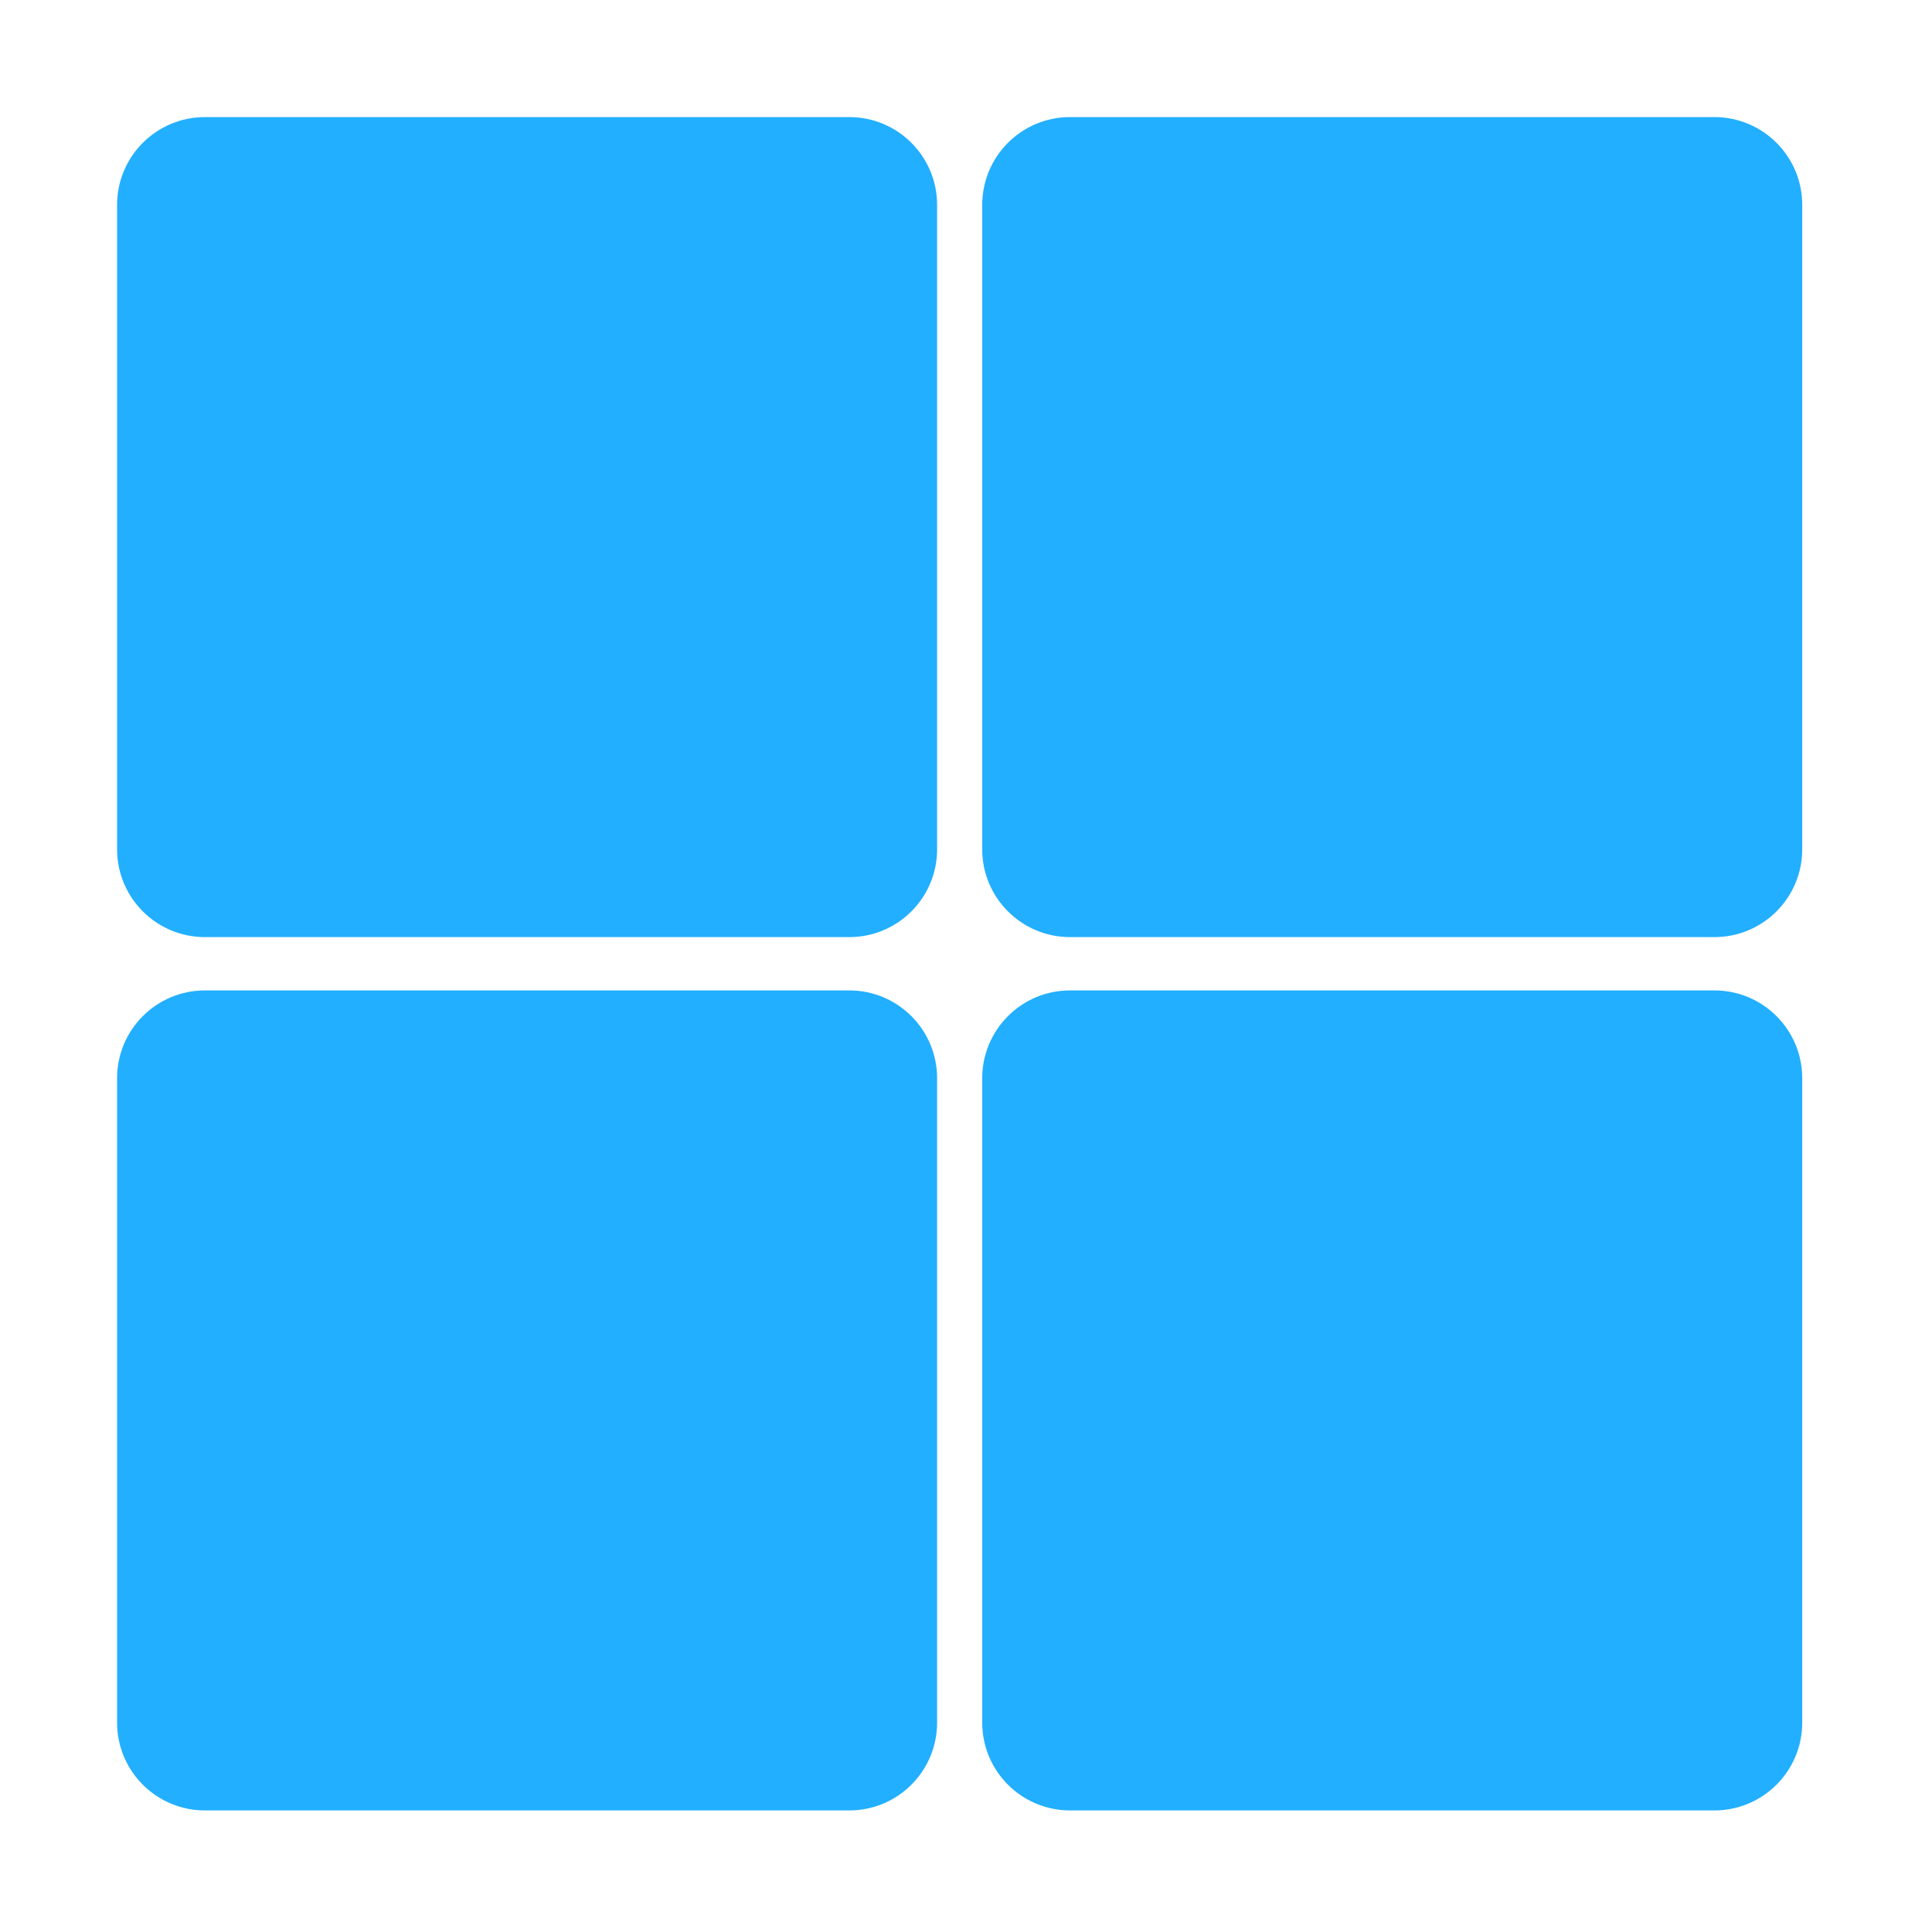
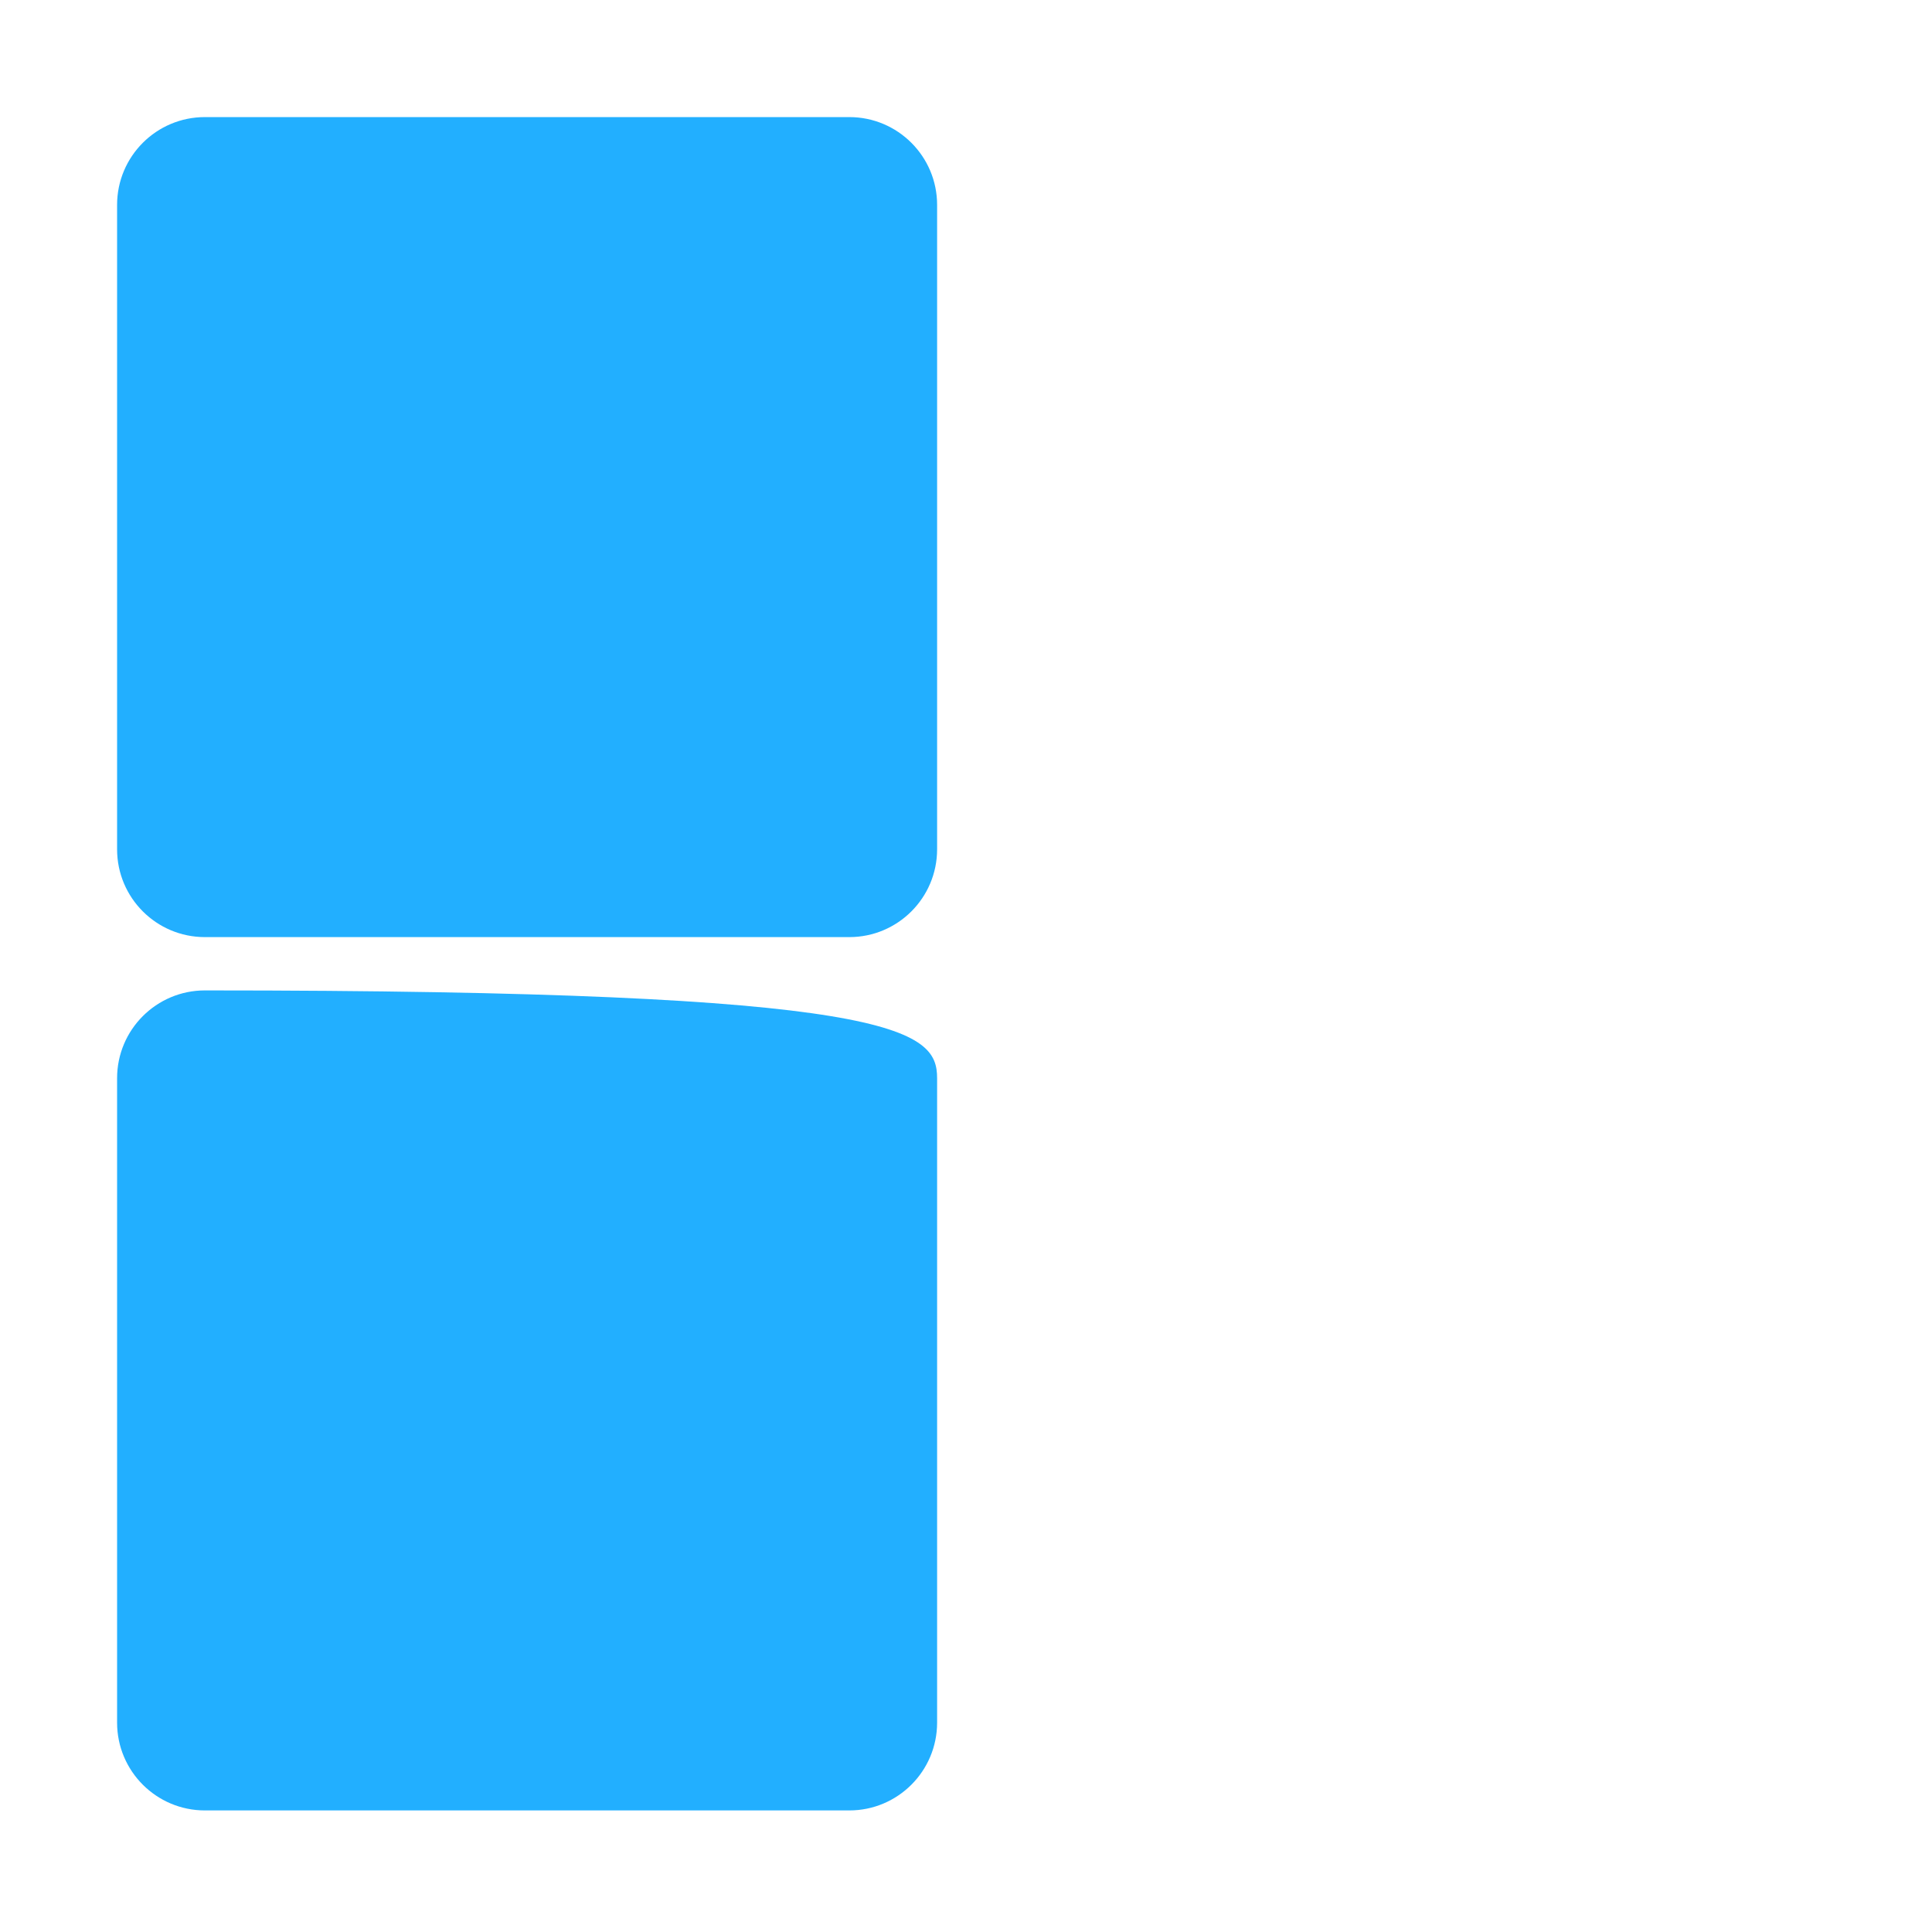
<svg xmlns="http://www.w3.org/2000/svg" width="66" height="66" viewBox="0 0 66 66" fill="none">
  <path d="M4 7C4 5.343 5.343 4 7 4H29.013C30.67 4 32.013 5.343 32.013 7V29.013C32.013 30.67 30.67 32.013 29.013 32.013H7C5.343 32.013 4 30.67 4 29.013V7Z" fill="#22AFFF" />
-   <path d="M33.554 7C33.554 5.343 34.897 4 36.554 4H58.567C60.224 4 61.567 5.343 61.567 7V29.013C61.567 30.67 60.224 32.013 58.567 32.013H36.554C34.897 32.013 33.554 30.67 33.554 29.013V7Z" fill="#22AFFF" />
-   <path d="M33.554 36.834C33.554 35.177 34.897 33.834 36.554 33.834H58.567C60.224 33.834 61.567 35.177 61.567 36.834V58.847C61.567 60.504 60.224 61.847 58.567 61.847H36.554C34.897 61.847 33.554 60.504 33.554 58.847V36.834Z" fill="#22AFFF" />
-   <path d="M4 36.834C4 35.177 5.343 33.834 7 33.834H29.013C30.67 33.834 32.013 35.177 32.013 36.834V58.847C32.013 60.504 30.67 61.847 29.013 61.847H7C5.343 61.847 4 60.504 4 58.847V36.834Z" fill="#22AFFF" />
+   <path d="M4 36.834C4 35.177 5.343 33.834 7 33.834C30.67 33.834 32.013 35.177 32.013 36.834V58.847C32.013 60.504 30.67 61.847 29.013 61.847H7C5.343 61.847 4 60.504 4 58.847V36.834Z" fill="#22AFFF" />
</svg>